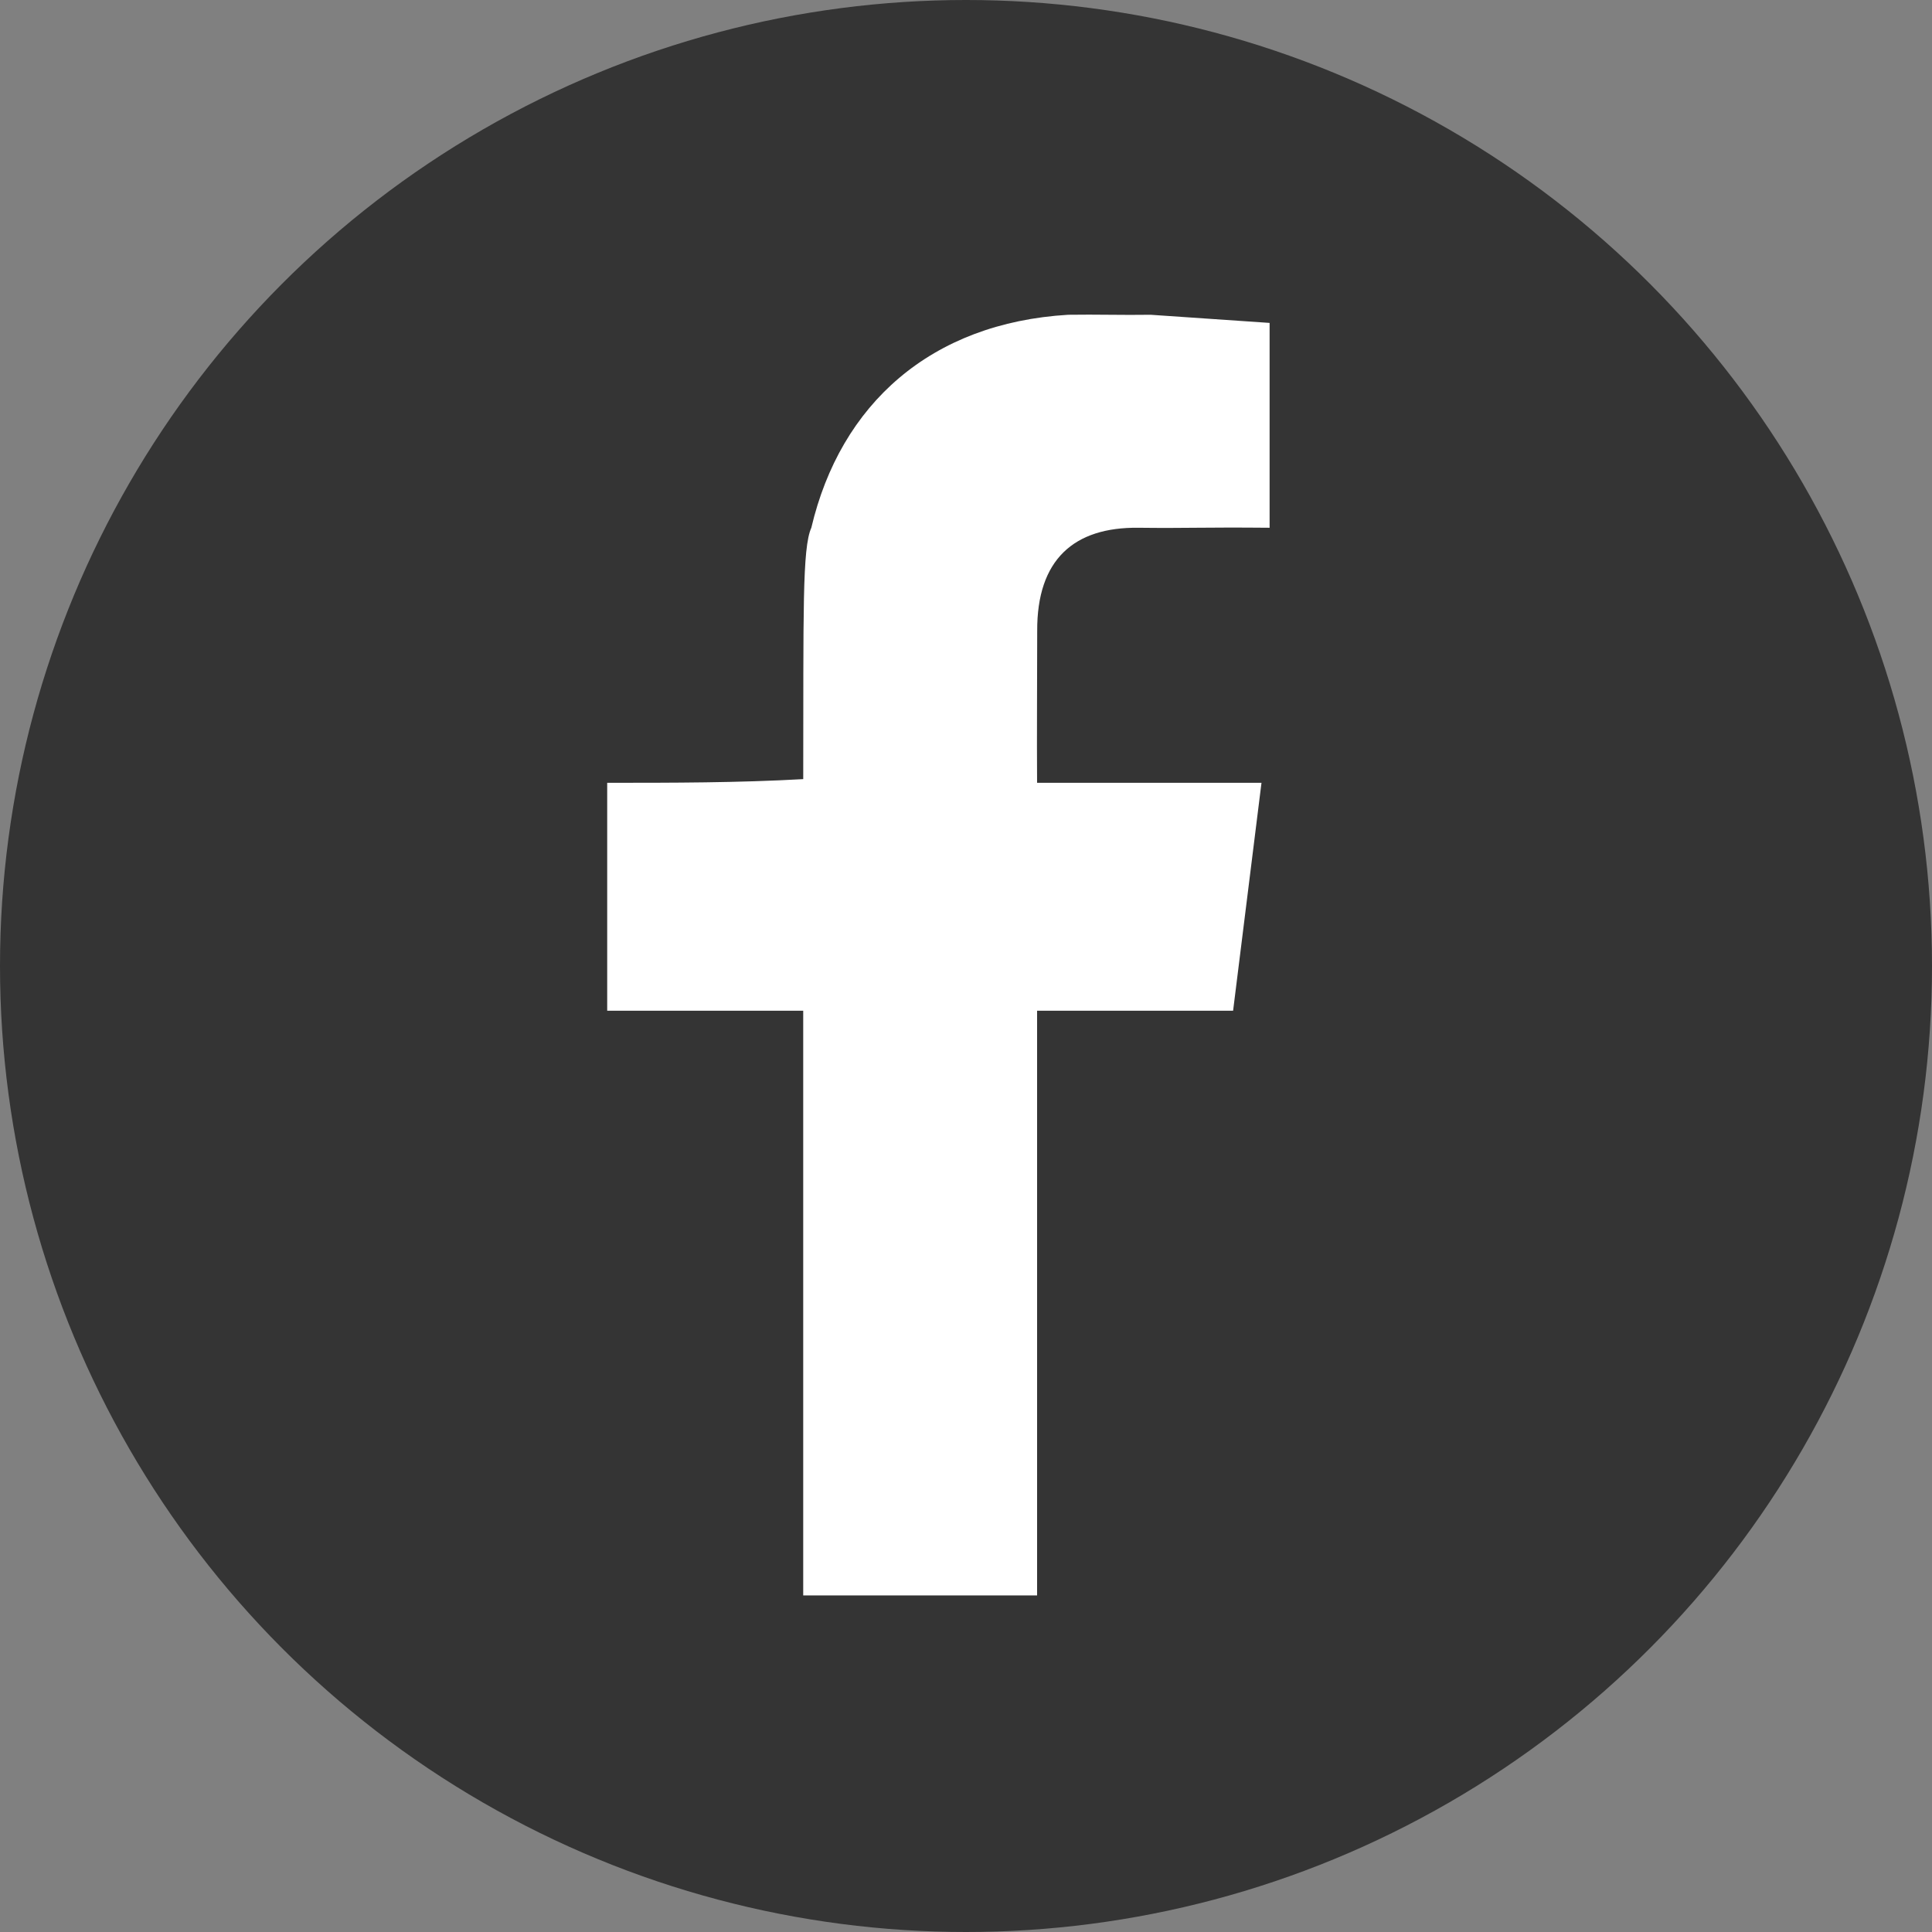
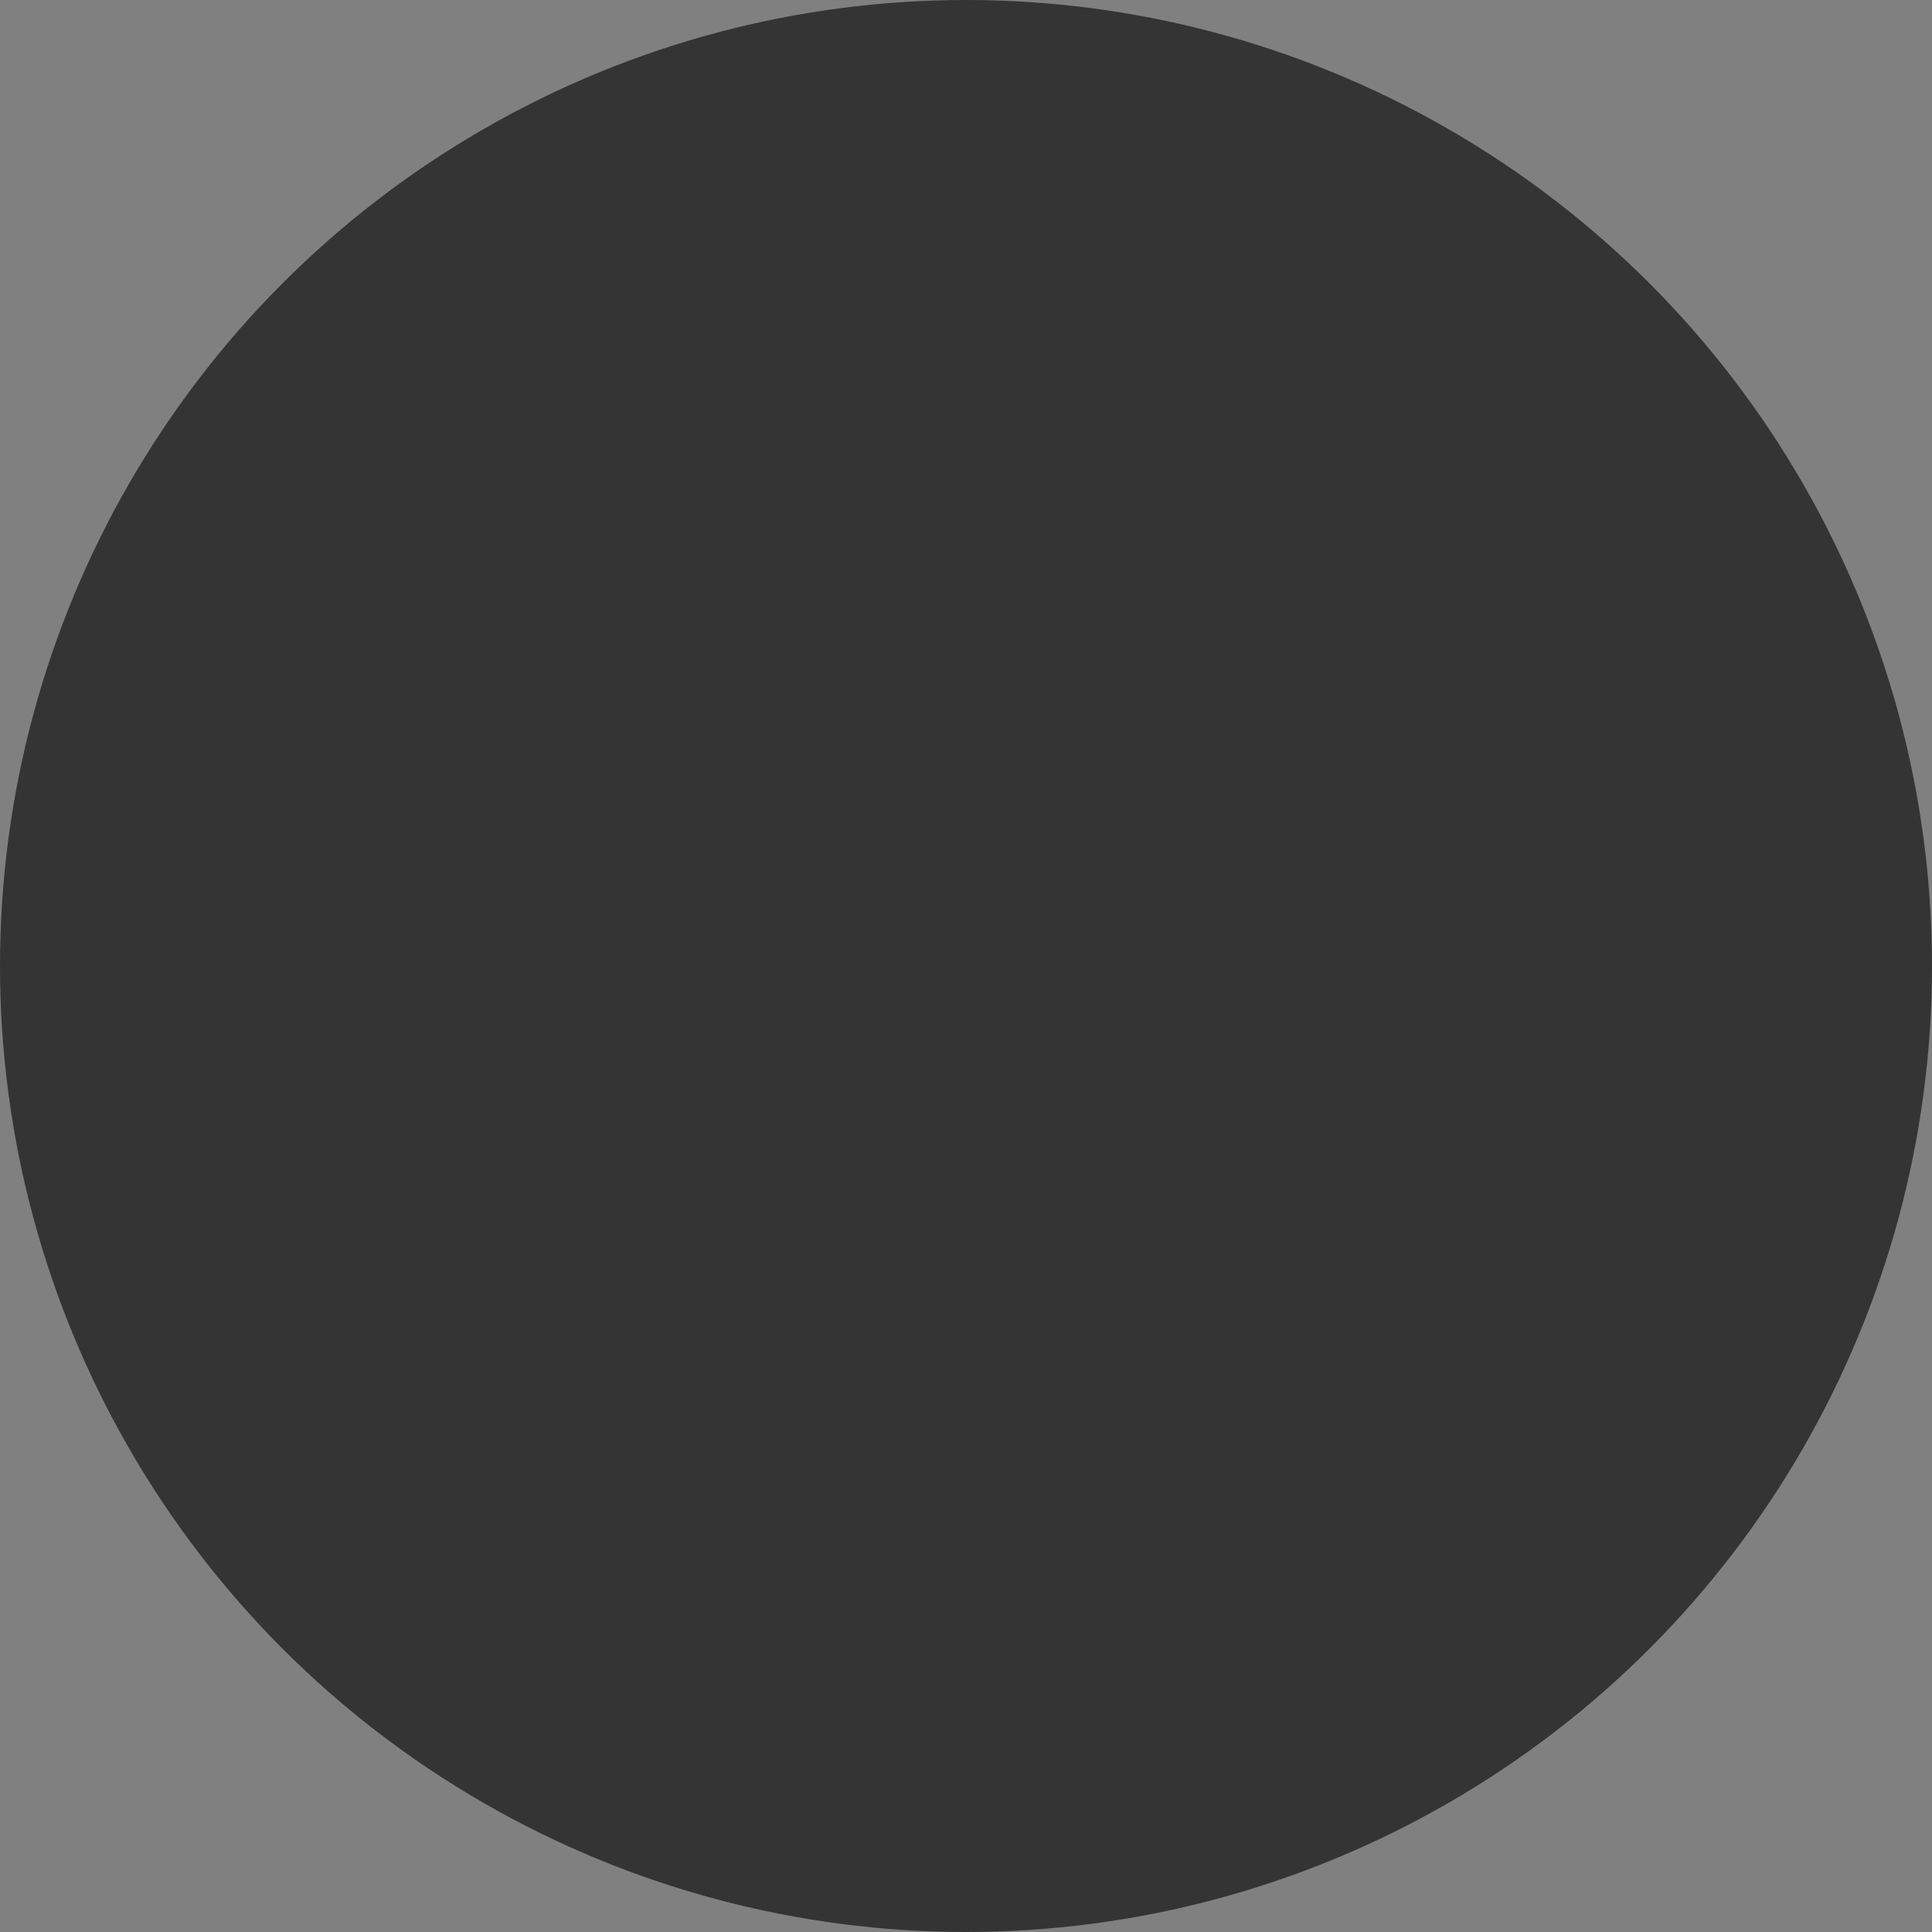
<svg xmlns="http://www.w3.org/2000/svg" xmlns:ns1="http://www.bohemiancoding.com/sketch/ns" width="350px" height="350px" viewBox="0 0 350 350" version="1.1">
  <rect x="0" y="0" width="350" height="350" fill="#808080" stroke="none" />
  <title>5_white_circled</title>
  <description>Created with Sketch.</description>
  <defs />
  <g id="Page-1" stroke="none" stroke-width="1" fill="none" fill-rule="evenodd" ns1:type="MSPage">
    <g id="circled-white" ns1:type="MSLayerGroup">
      <circle id="Oval-2" fill="#343434" ns1:type="MSShapeGroup" cx="175" cy="175" r="175" />
-       <path d="M230,58.498 L230,95.608 C217.554,95.494 215.282,95.716 206.245,95.608 C194.584,95.47 187.831,101.335 187.899,114.319 C187.899,122.041 187.819,133.852 187.878,141.812 L228.531,141.812 C226.816,155.573 225.102,169.336 223.388,183.1 L187.878,183.1 L187.878,289.024 L145.51,289.024 L145.51,183.1 L110,183.1 L110,141.812 C121.836,141.812 133.675,141.812 145.513,141.146 C145.573,110.882 145.31,99.314 146.98,95.608 C152.267,73.17 168.644,58.513 193.51,57.024 C198.571,56.942 203.388,57.105 208.449,57.024 L230,58.498 Z" id="Color_Fill_1-3" fill="#FFFFFF" ns1:type="MSShapeGroup" />
    </g>
  </g>
</svg>